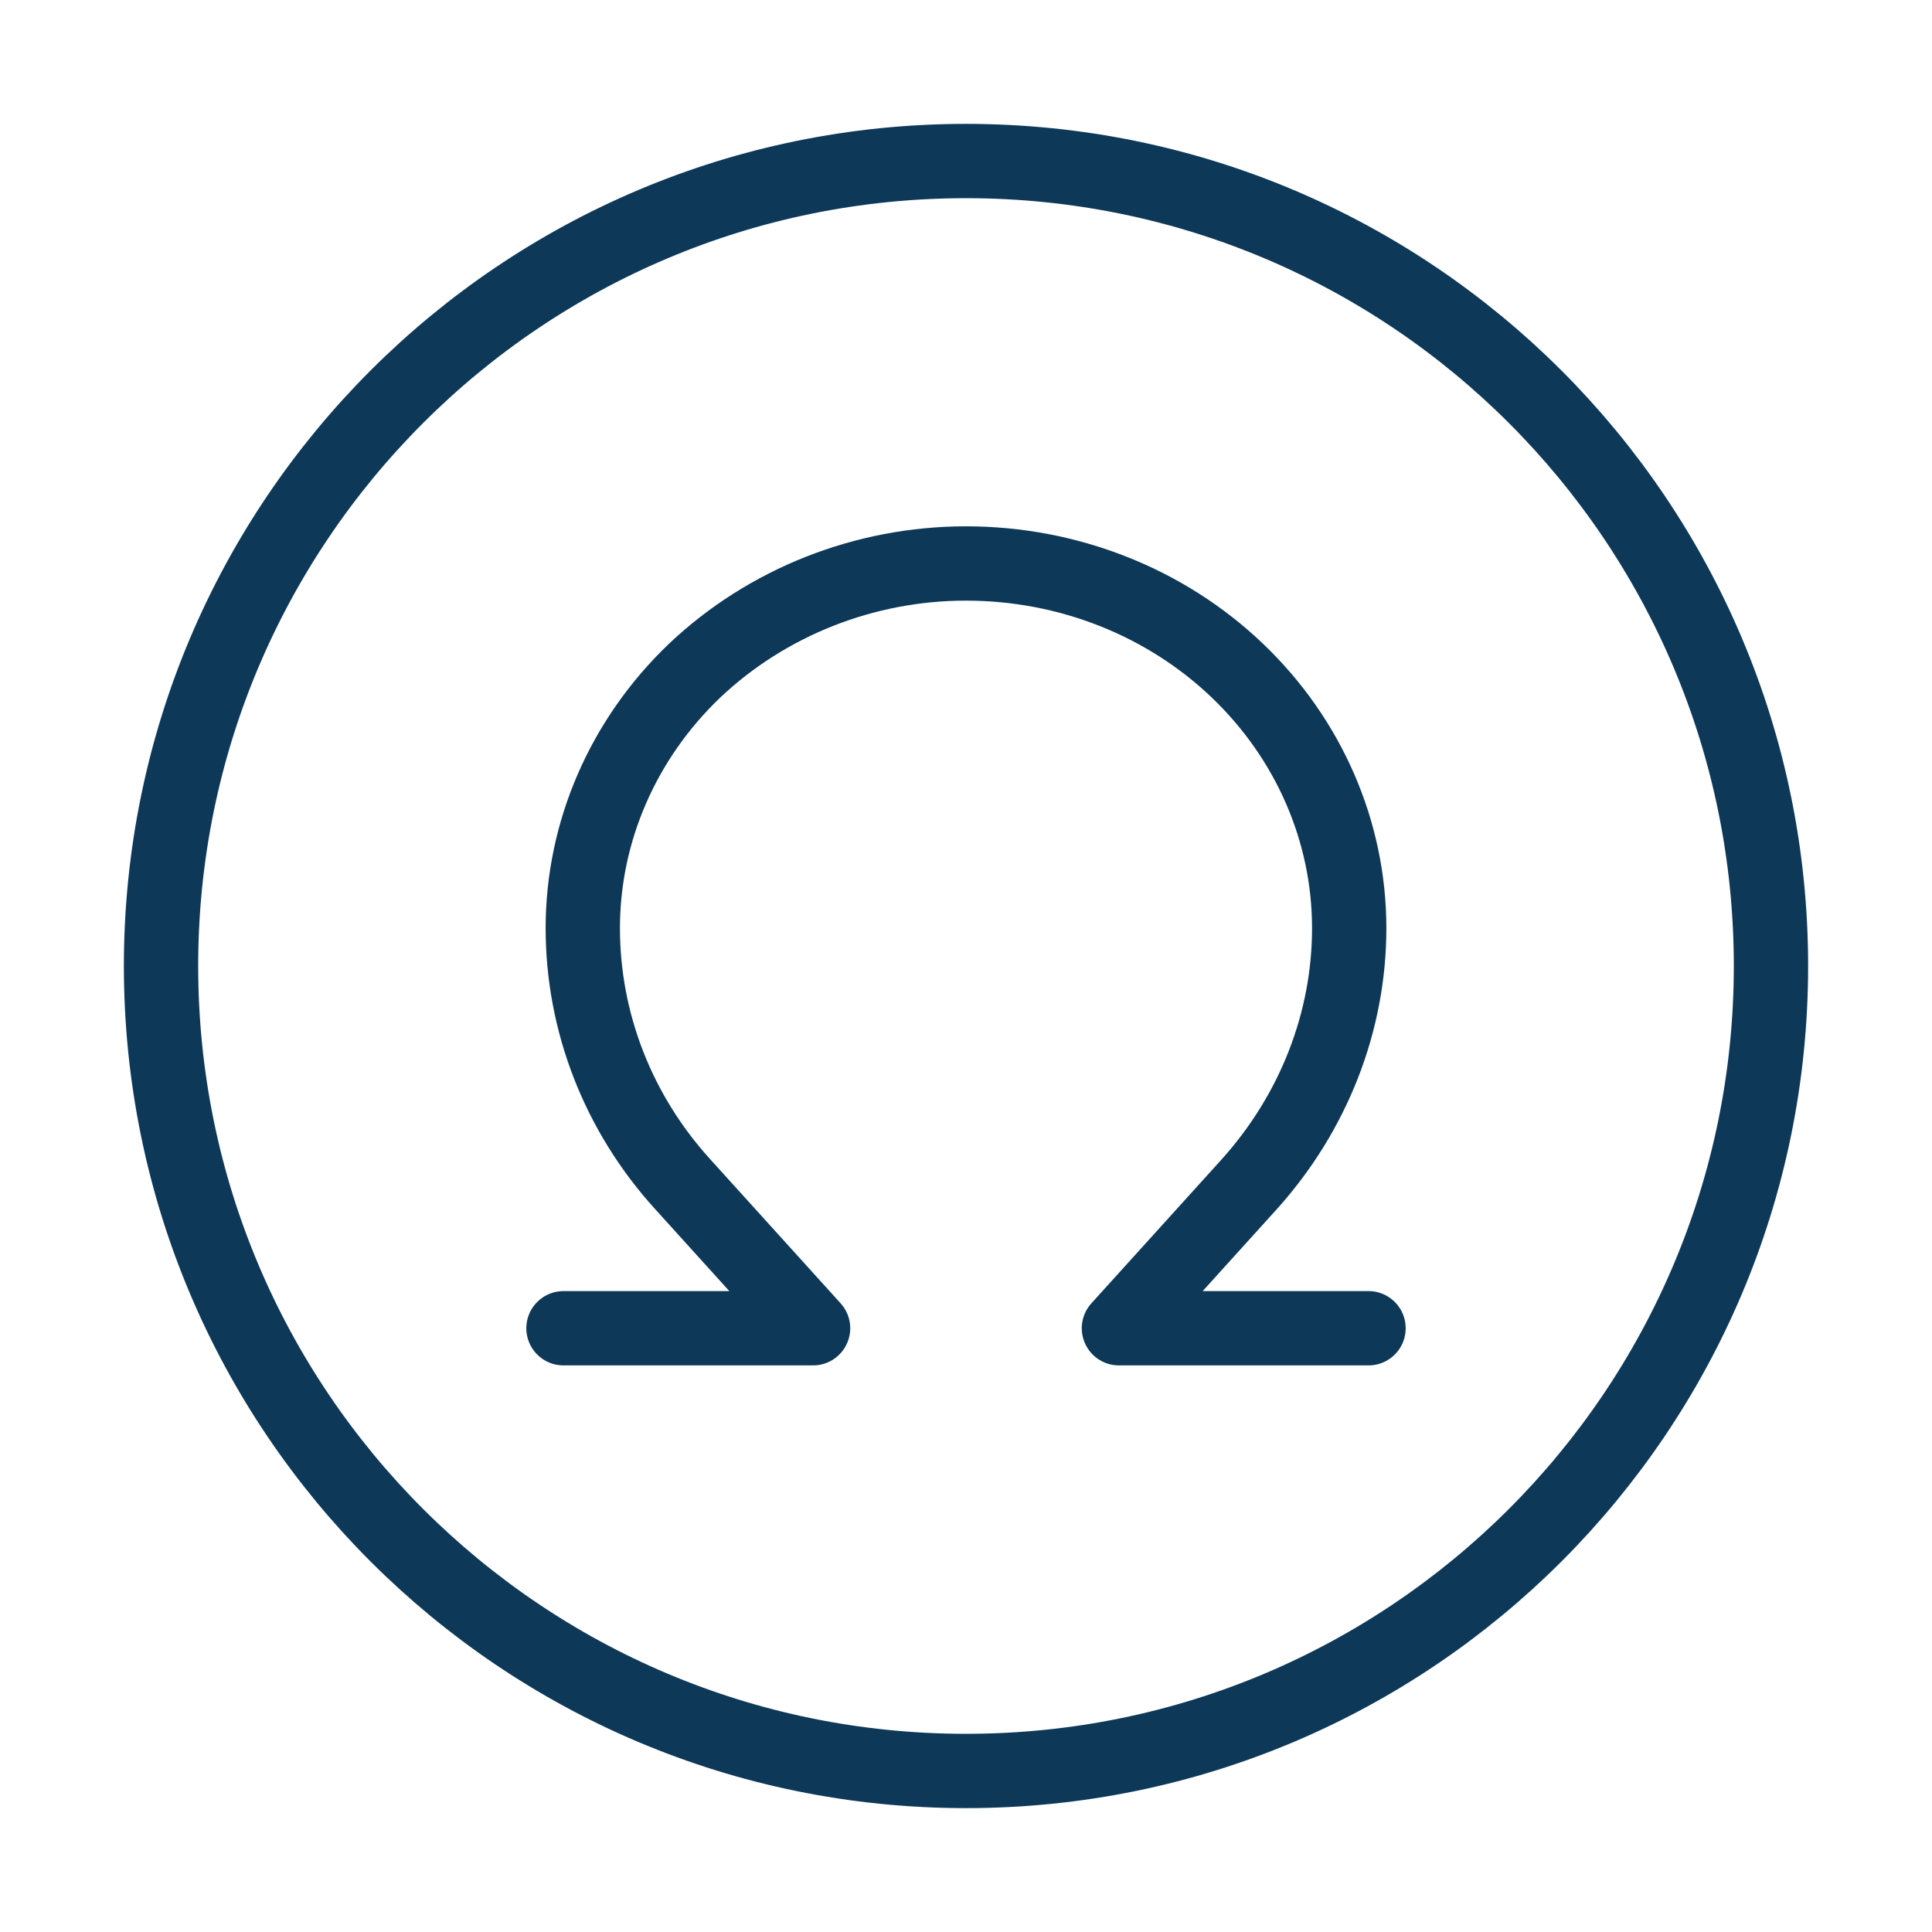
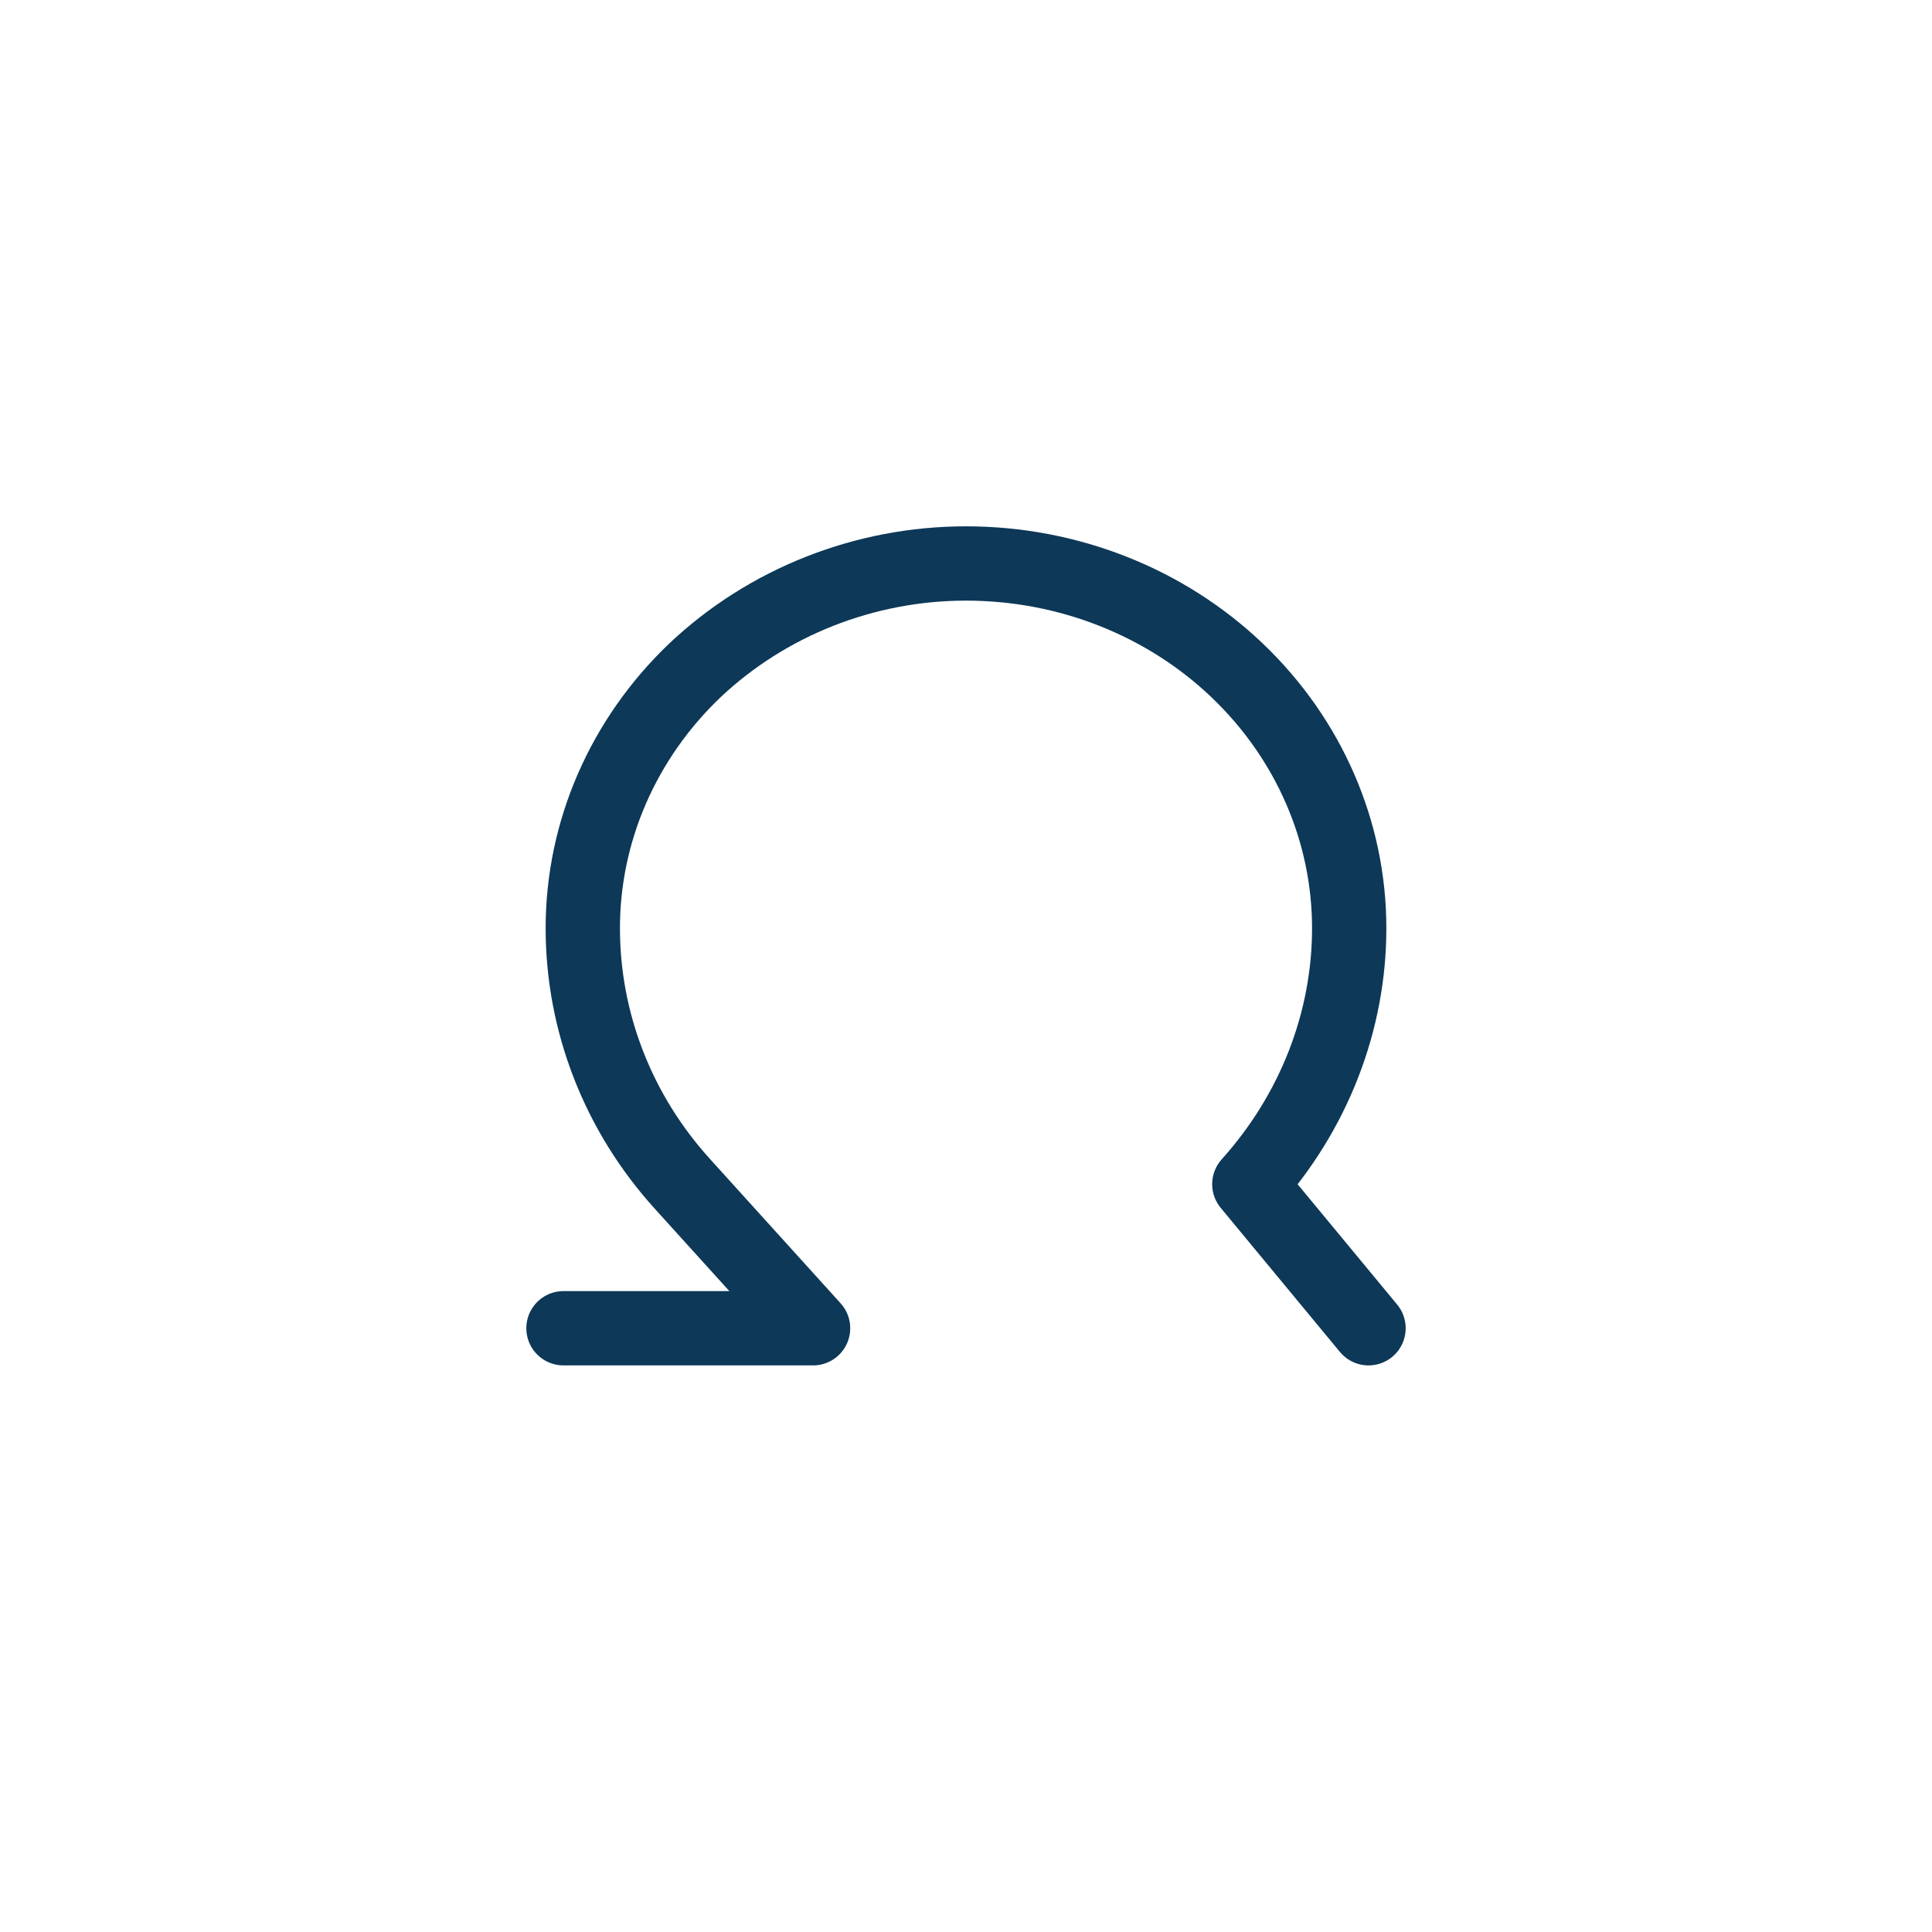
<svg xmlns="http://www.w3.org/2000/svg" width="26" height="26" viewBox="0 0 26 26" fill="none">
-   <path d="M13 23.833C18.983 23.833 23.833 18.983 23.833 13C23.833 7.017 18.983 2.167 13 2.167C7.017 2.167 2.167 7.017 2.167 13C2.167 18.983 7.017 23.833 13 23.833Z" stroke="#0D3858" stroke-linecap="round" stroke-linejoin="round" />
-   <path d="M18.417 17.875H15.058L16.813 15.936C17.68 14.972 18.157 13.748 18.157 12.491C18.157 11.191 17.615 9.945 16.651 9.024C15.687 8.103 14.376 7.583 13 7.583C11.635 7.583 10.324 8.103 9.349 9.024C8.385 9.945 7.843 11.191 7.843 12.491C7.843 13.758 8.32 14.982 9.187 15.936L10.942 17.875H7.583" stroke="#0D3858" stroke-linecap="round" stroke-linejoin="round" />
+   <path d="M18.417 17.875L16.813 15.936C17.68 14.972 18.157 13.748 18.157 12.491C18.157 11.191 17.615 9.945 16.651 9.024C15.687 8.103 14.376 7.583 13 7.583C11.635 7.583 10.324 8.103 9.349 9.024C8.385 9.945 7.843 11.191 7.843 12.491C7.843 13.758 8.32 14.982 9.187 15.936L10.942 17.875H7.583" stroke="#0D3858" stroke-linecap="round" stroke-linejoin="round" />
</svg>